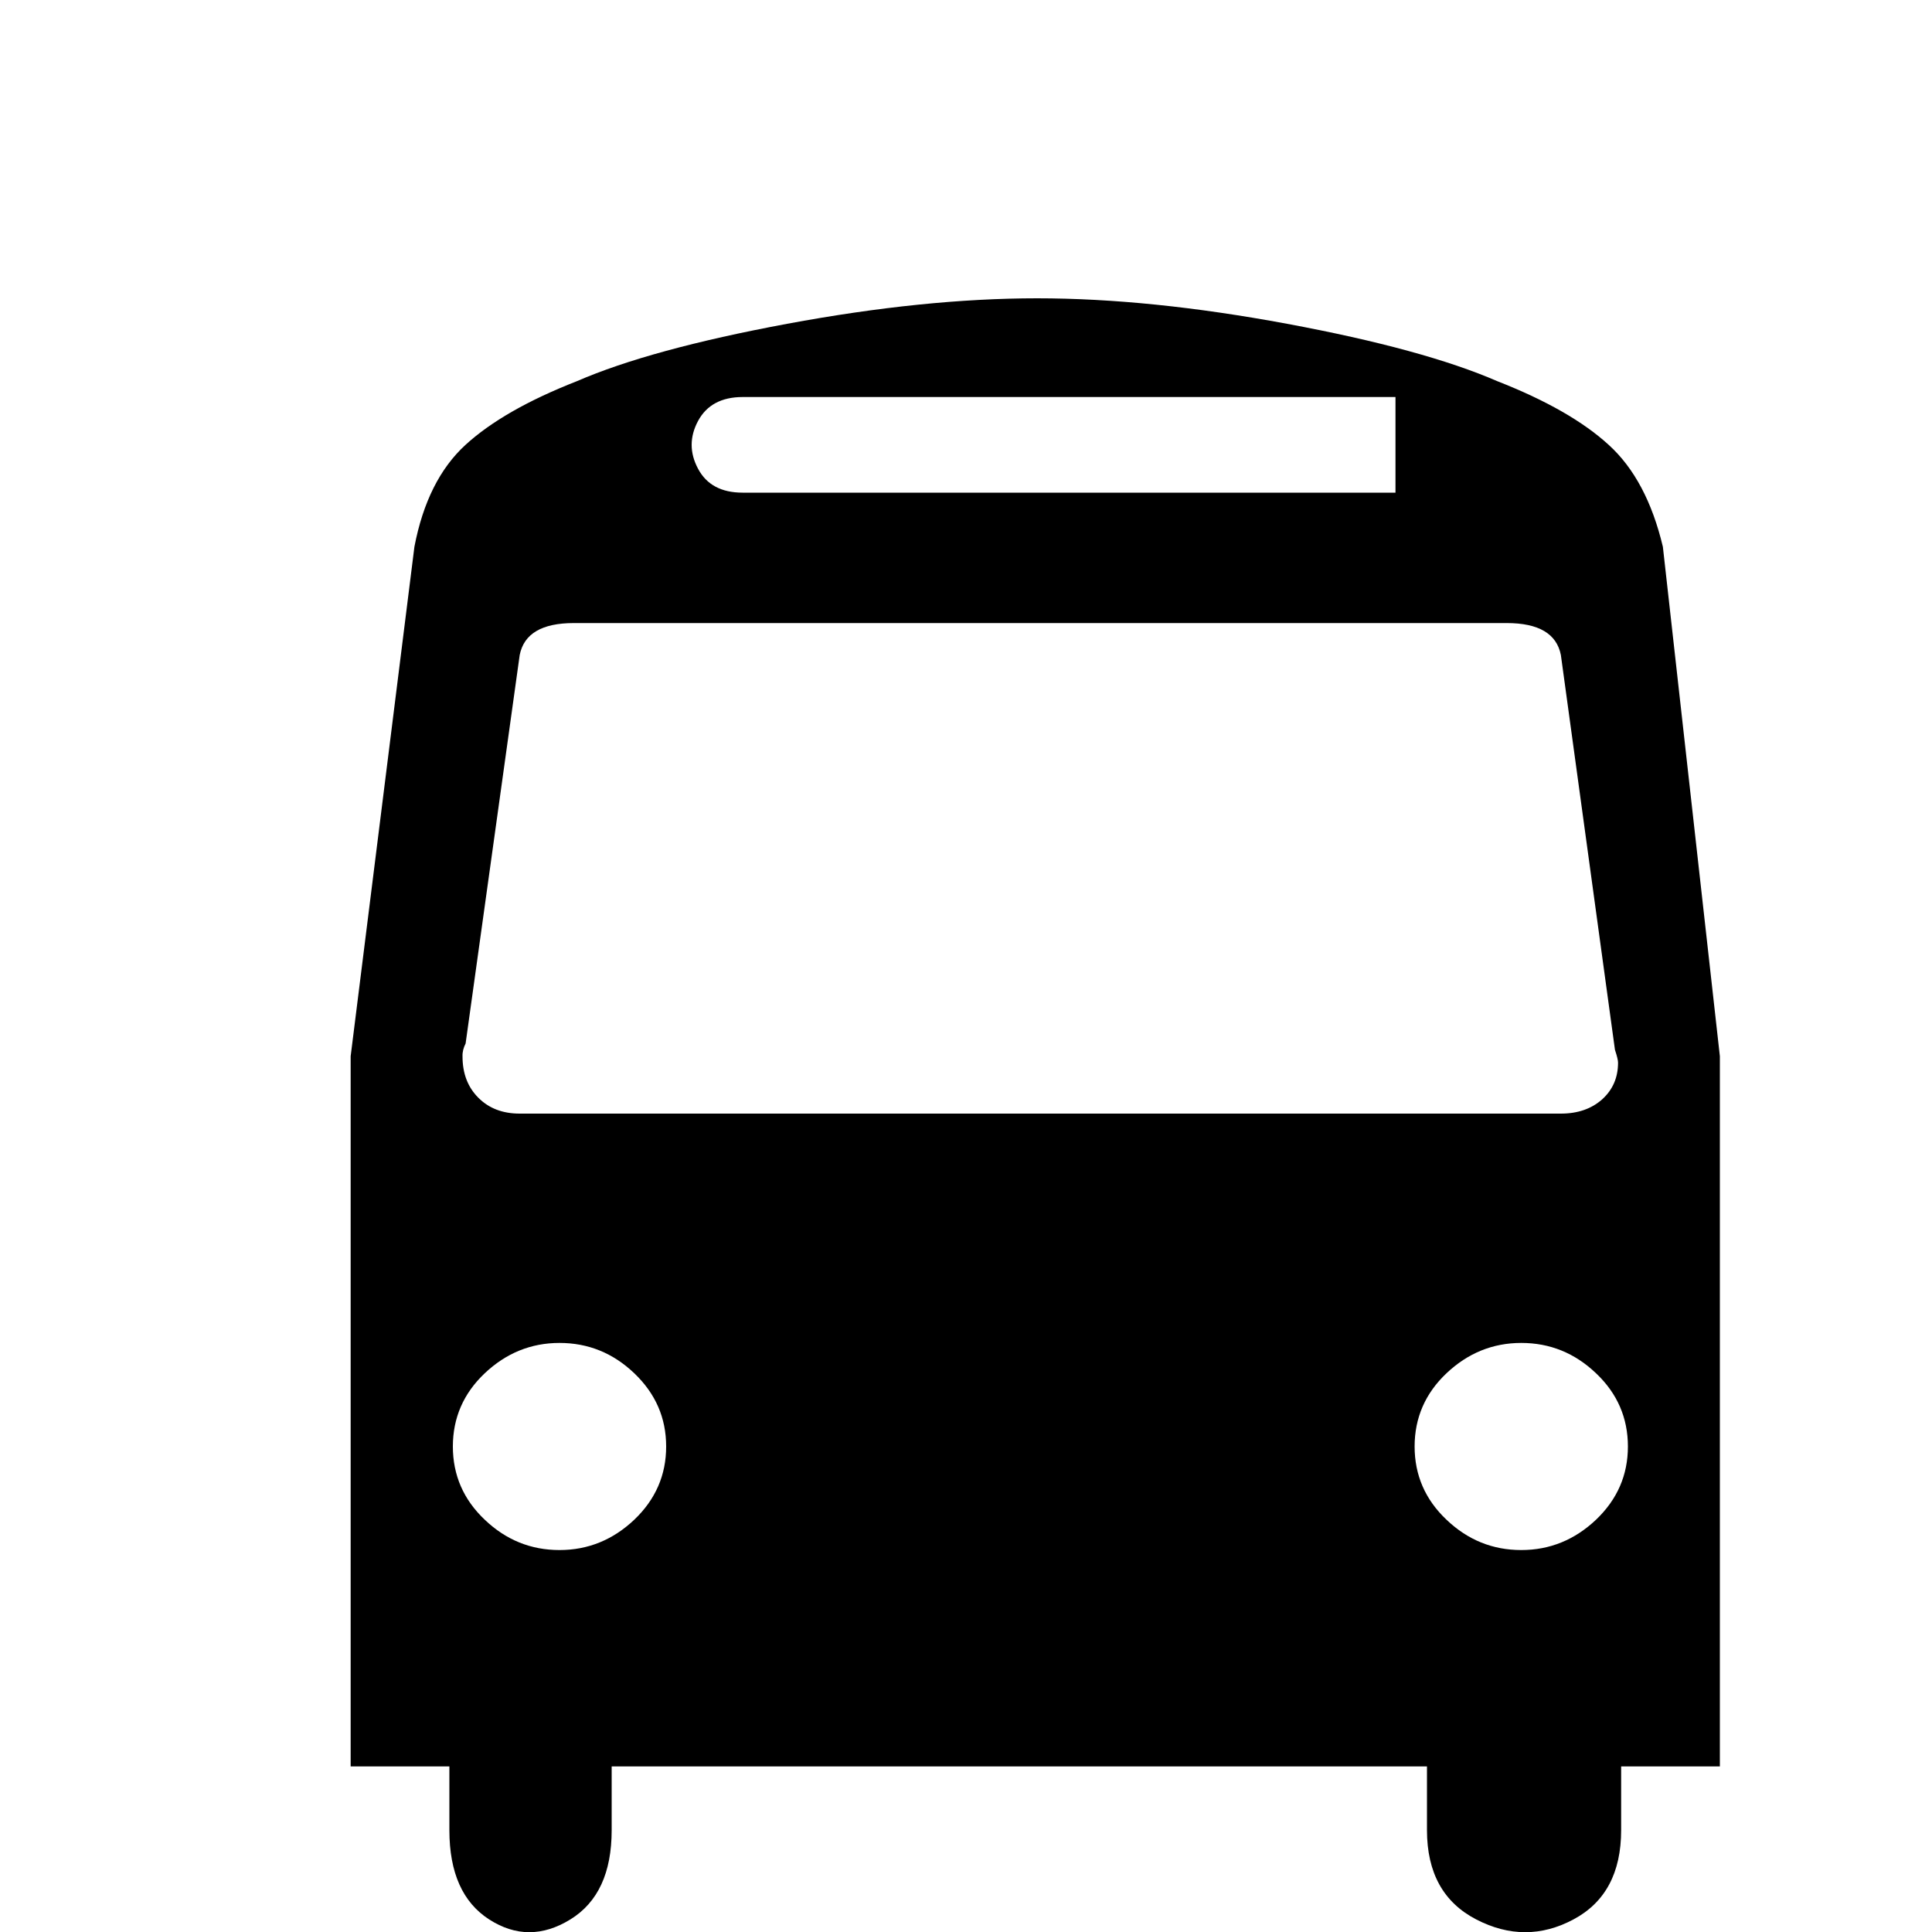
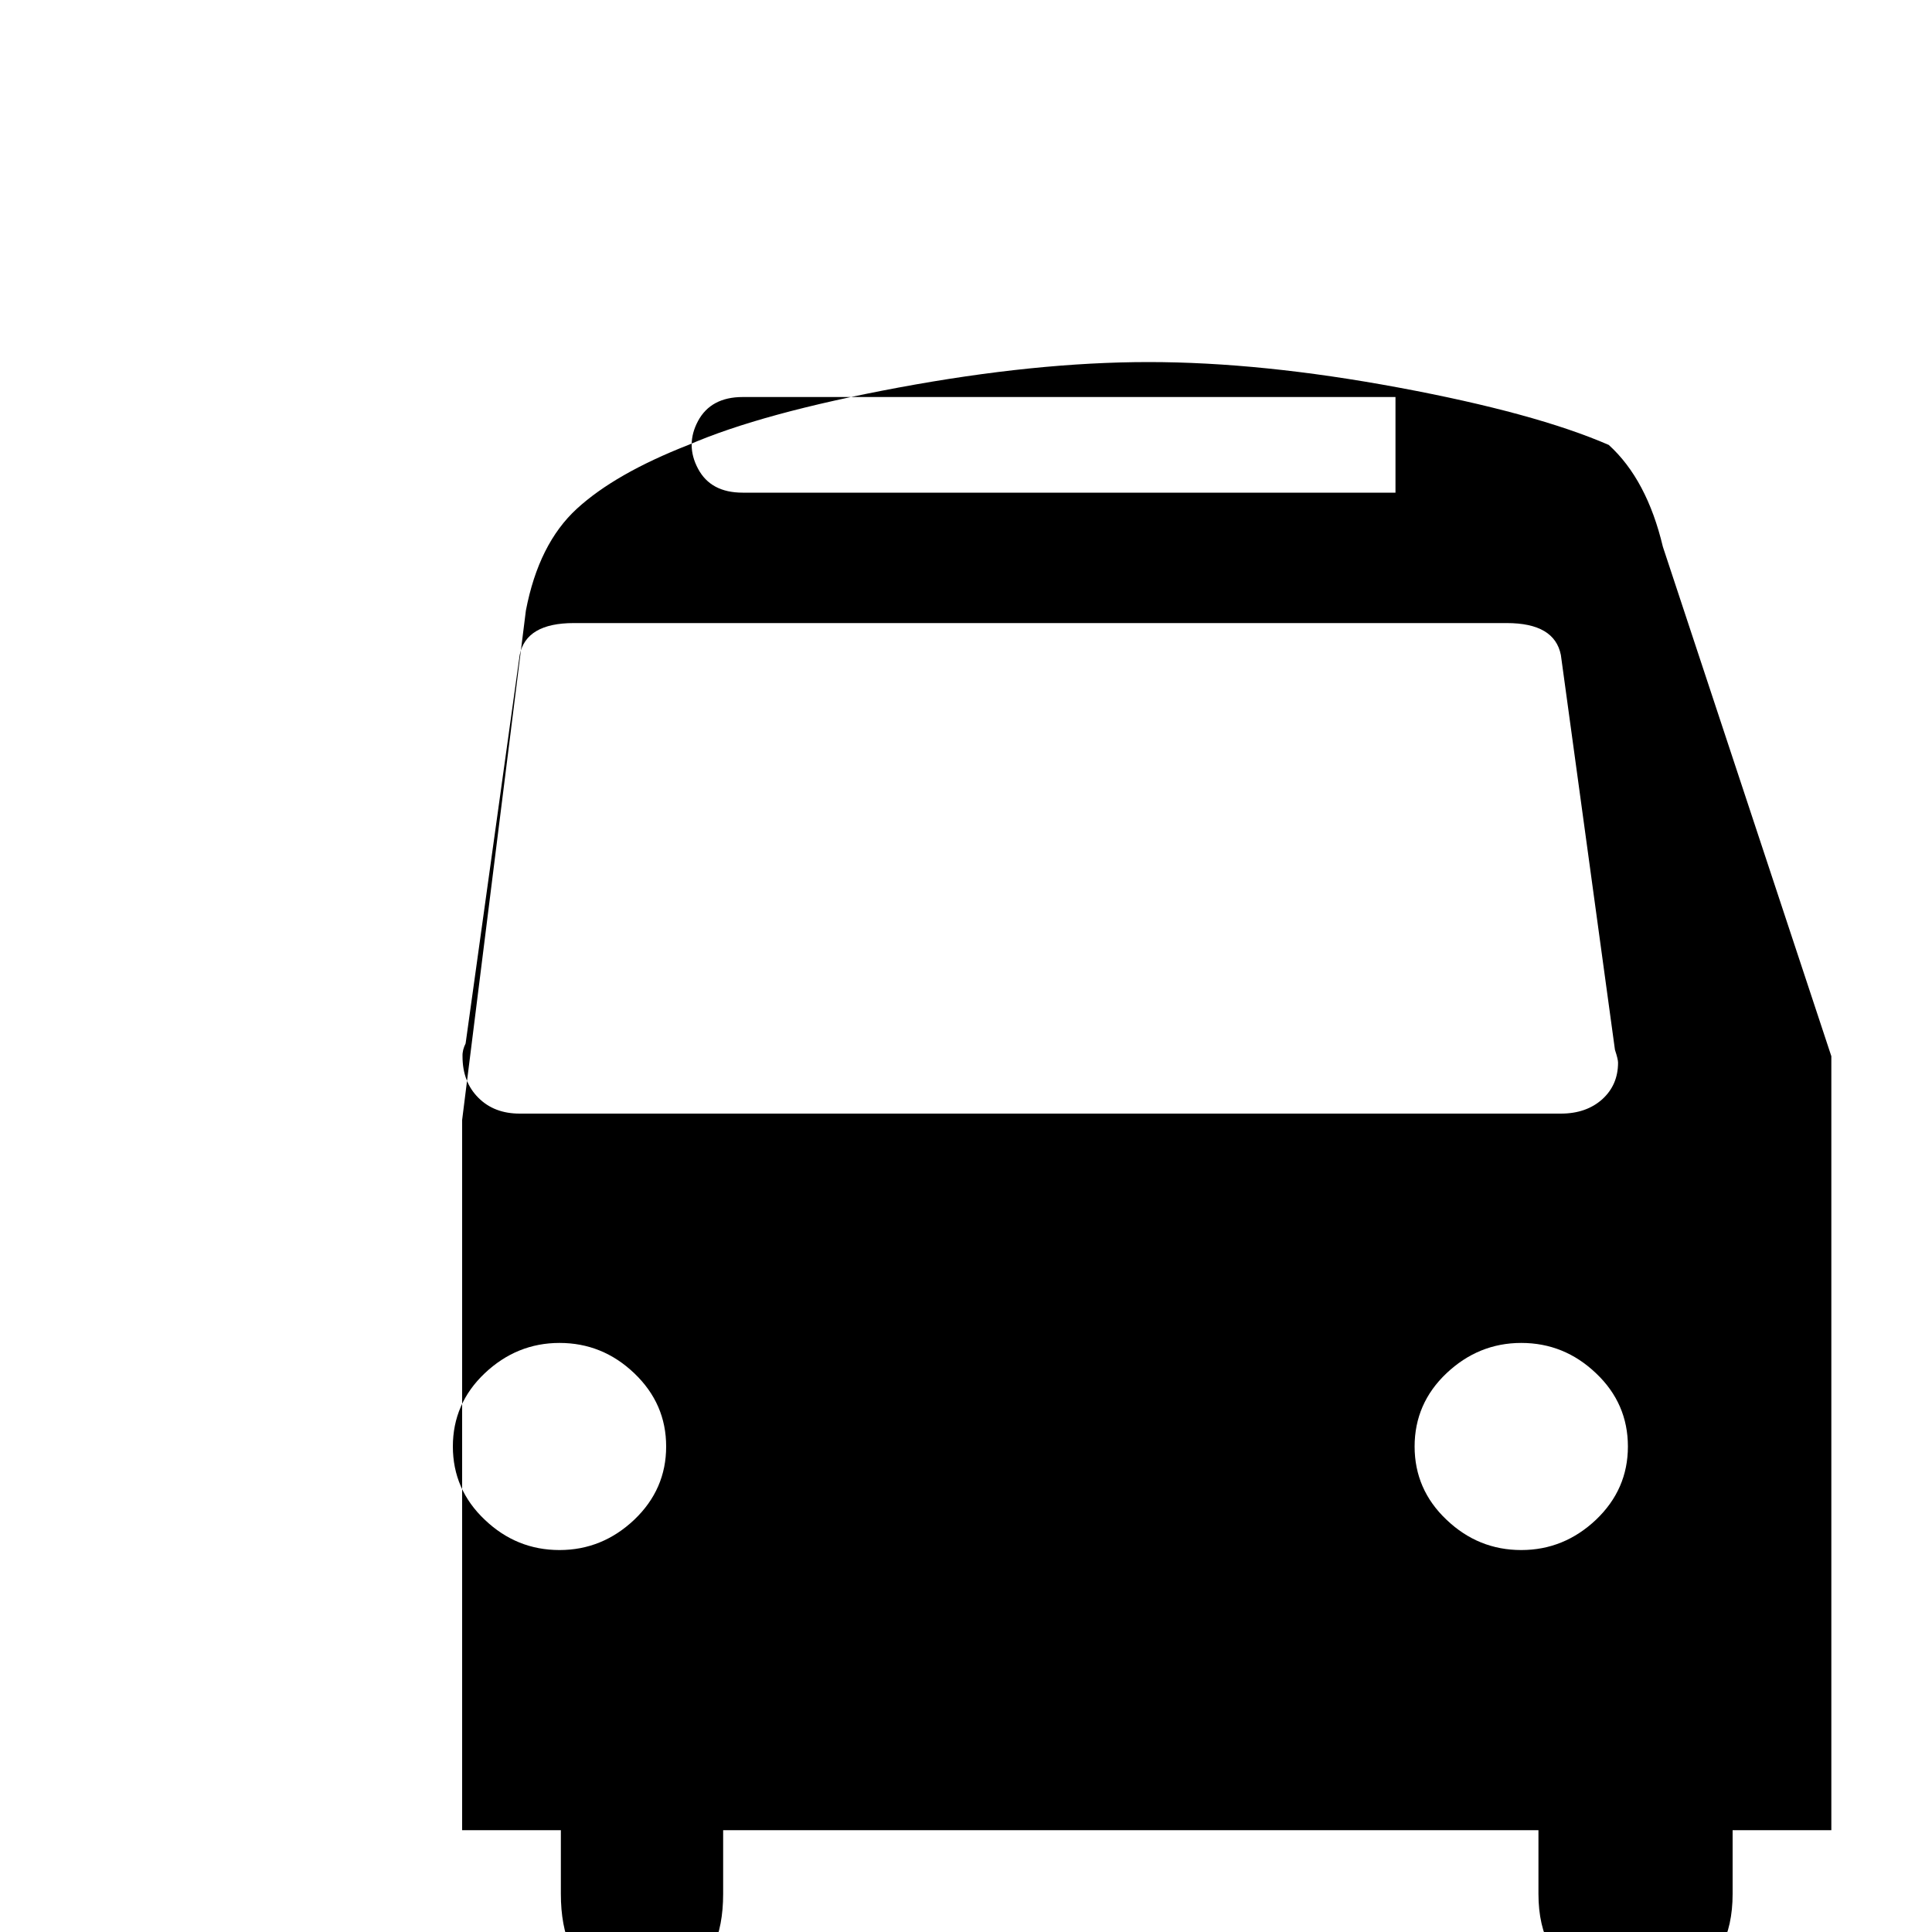
<svg xmlns="http://www.w3.org/2000/svg" version="1.1" id="Capa_1" x="0px" y="0px" viewBox="0 0 1000 1000" style="enable-background:new 0 0 1000 1000;" xml:space="preserve">
  <g>
    <g>
-       <path d="M860.7,283c-5.5-23.1-14.8-40.7-28-52.7c-13.2-12.1-32.4-23.1-57.7-33c-25.3-11-61.5-20.9-108.8-29.7    s-90.4-13.2-129.4-13.2c-39,0-82.1,4.4-129.4,13.2s-83.5,18.7-108.8,29.7c-25.3,9.9-44.5,20.9-57.7,33s-22,29.7-26.4,52.7    l-33,263.7v367.6h51.1v33c0,22,6.9,37.4,20.6,46.2s27.7,8.8,42,0s21.4-24.2,21.4-46.2v-33h422v33c0,22,8.5,37.4,25.5,46.2    s33.8,8.8,50.3,0s24.7-24.2,24.7-46.2v-33h51.1V546.7L860.7,283z M361.3,217.9c4.4-8.2,12.1-12.4,23.1-12.4h337.9V255H384.4    c-11,0-18.7-4.1-23.1-12.4C356.9,234.4,356.9,226.1,361.3,217.9z M241,540.1L269,339c2.2-11,11.5-16.5,28-16.5h482.9    c16.5,0,25.8,5.5,28,16.5l28,204.4c1.1,3.3,1.6,5.5,1.6,6.6c0,7.7-2.7,14-8.2,19c-5.5,4.9-12.6,7.4-21.4,7.4H269    c-8.8,0-15.9-2.7-21.4-8.2s-8.2-12.6-8.2-21.4C239.3,544.5,239.9,542.3,241,540.1z M328.3,786.6c-11,10.4-23.9,15.7-38.7,15.7    s-27.7-5.2-38.7-15.7c-11-10.4-16.5-23.1-16.5-37.9s5.5-27.5,16.5-37.9c11-10.4,23.9-15.7,38.7-15.7s27.7,5.2,38.7,15.7    s16.5,23.1,16.5,37.9S339.3,776.1,328.3,786.6z M826.1,786.6c-11,10.4-23.9,15.7-38.7,15.7s-27.7-5.2-38.7-15.7    c-11-10.4-16.5-23.1-16.5-37.9s5.5-27.5,16.5-37.9s23.9-15.7,38.7-15.7s27.7,5.2,38.7,15.7c11,10.4,16.5,23.1,16.5,37.9    S837.1,776.1,826.1,786.6z" />
+       <path d="M860.7,283c-5.5-23.1-14.8-40.7-28-52.7c-25.3-11-61.5-20.9-108.8-29.7    s-90.4-13.2-129.4-13.2c-39,0-82.1,4.4-129.4,13.2s-83.5,18.7-108.8,29.7c-25.3,9.9-44.5,20.9-57.7,33s-22,29.7-26.4,52.7    l-33,263.7v367.6h51.1v33c0,22,6.9,37.4,20.6,46.2s27.7,8.8,42,0s21.4-24.2,21.4-46.2v-33h422v33c0,22,8.5,37.4,25.5,46.2    s33.8,8.8,50.3,0s24.7-24.2,24.7-46.2v-33h51.1V546.7L860.7,283z M361.3,217.9c4.4-8.2,12.1-12.4,23.1-12.4h337.9V255H384.4    c-11,0-18.7-4.1-23.1-12.4C356.9,234.4,356.9,226.1,361.3,217.9z M241,540.1L269,339c2.2-11,11.5-16.5,28-16.5h482.9    c16.5,0,25.8,5.5,28,16.5l28,204.4c1.1,3.3,1.6,5.5,1.6,6.6c0,7.7-2.7,14-8.2,19c-5.5,4.9-12.6,7.4-21.4,7.4H269    c-8.8,0-15.9-2.7-21.4-8.2s-8.2-12.6-8.2-21.4C239.3,544.5,239.9,542.3,241,540.1z M328.3,786.6c-11,10.4-23.9,15.7-38.7,15.7    s-27.7-5.2-38.7-15.7c-11-10.4-16.5-23.1-16.5-37.9s5.5-27.5,16.5-37.9c11-10.4,23.9-15.7,38.7-15.7s27.7,5.2,38.7,15.7    s16.5,23.1,16.5,37.9S339.3,776.1,328.3,786.6z M826.1,786.6c-11,10.4-23.9,15.7-38.7,15.7s-27.7-5.2-38.7-15.7    c-11-10.4-16.5-23.1-16.5-37.9s5.5-27.5,16.5-37.9s23.9-15.7,38.7-15.7s27.7,5.2,38.7,15.7c11,10.4,16.5,23.1,16.5,37.9    S837.1,776.1,826.1,786.6z" />
    </g>
  </g>
</svg>